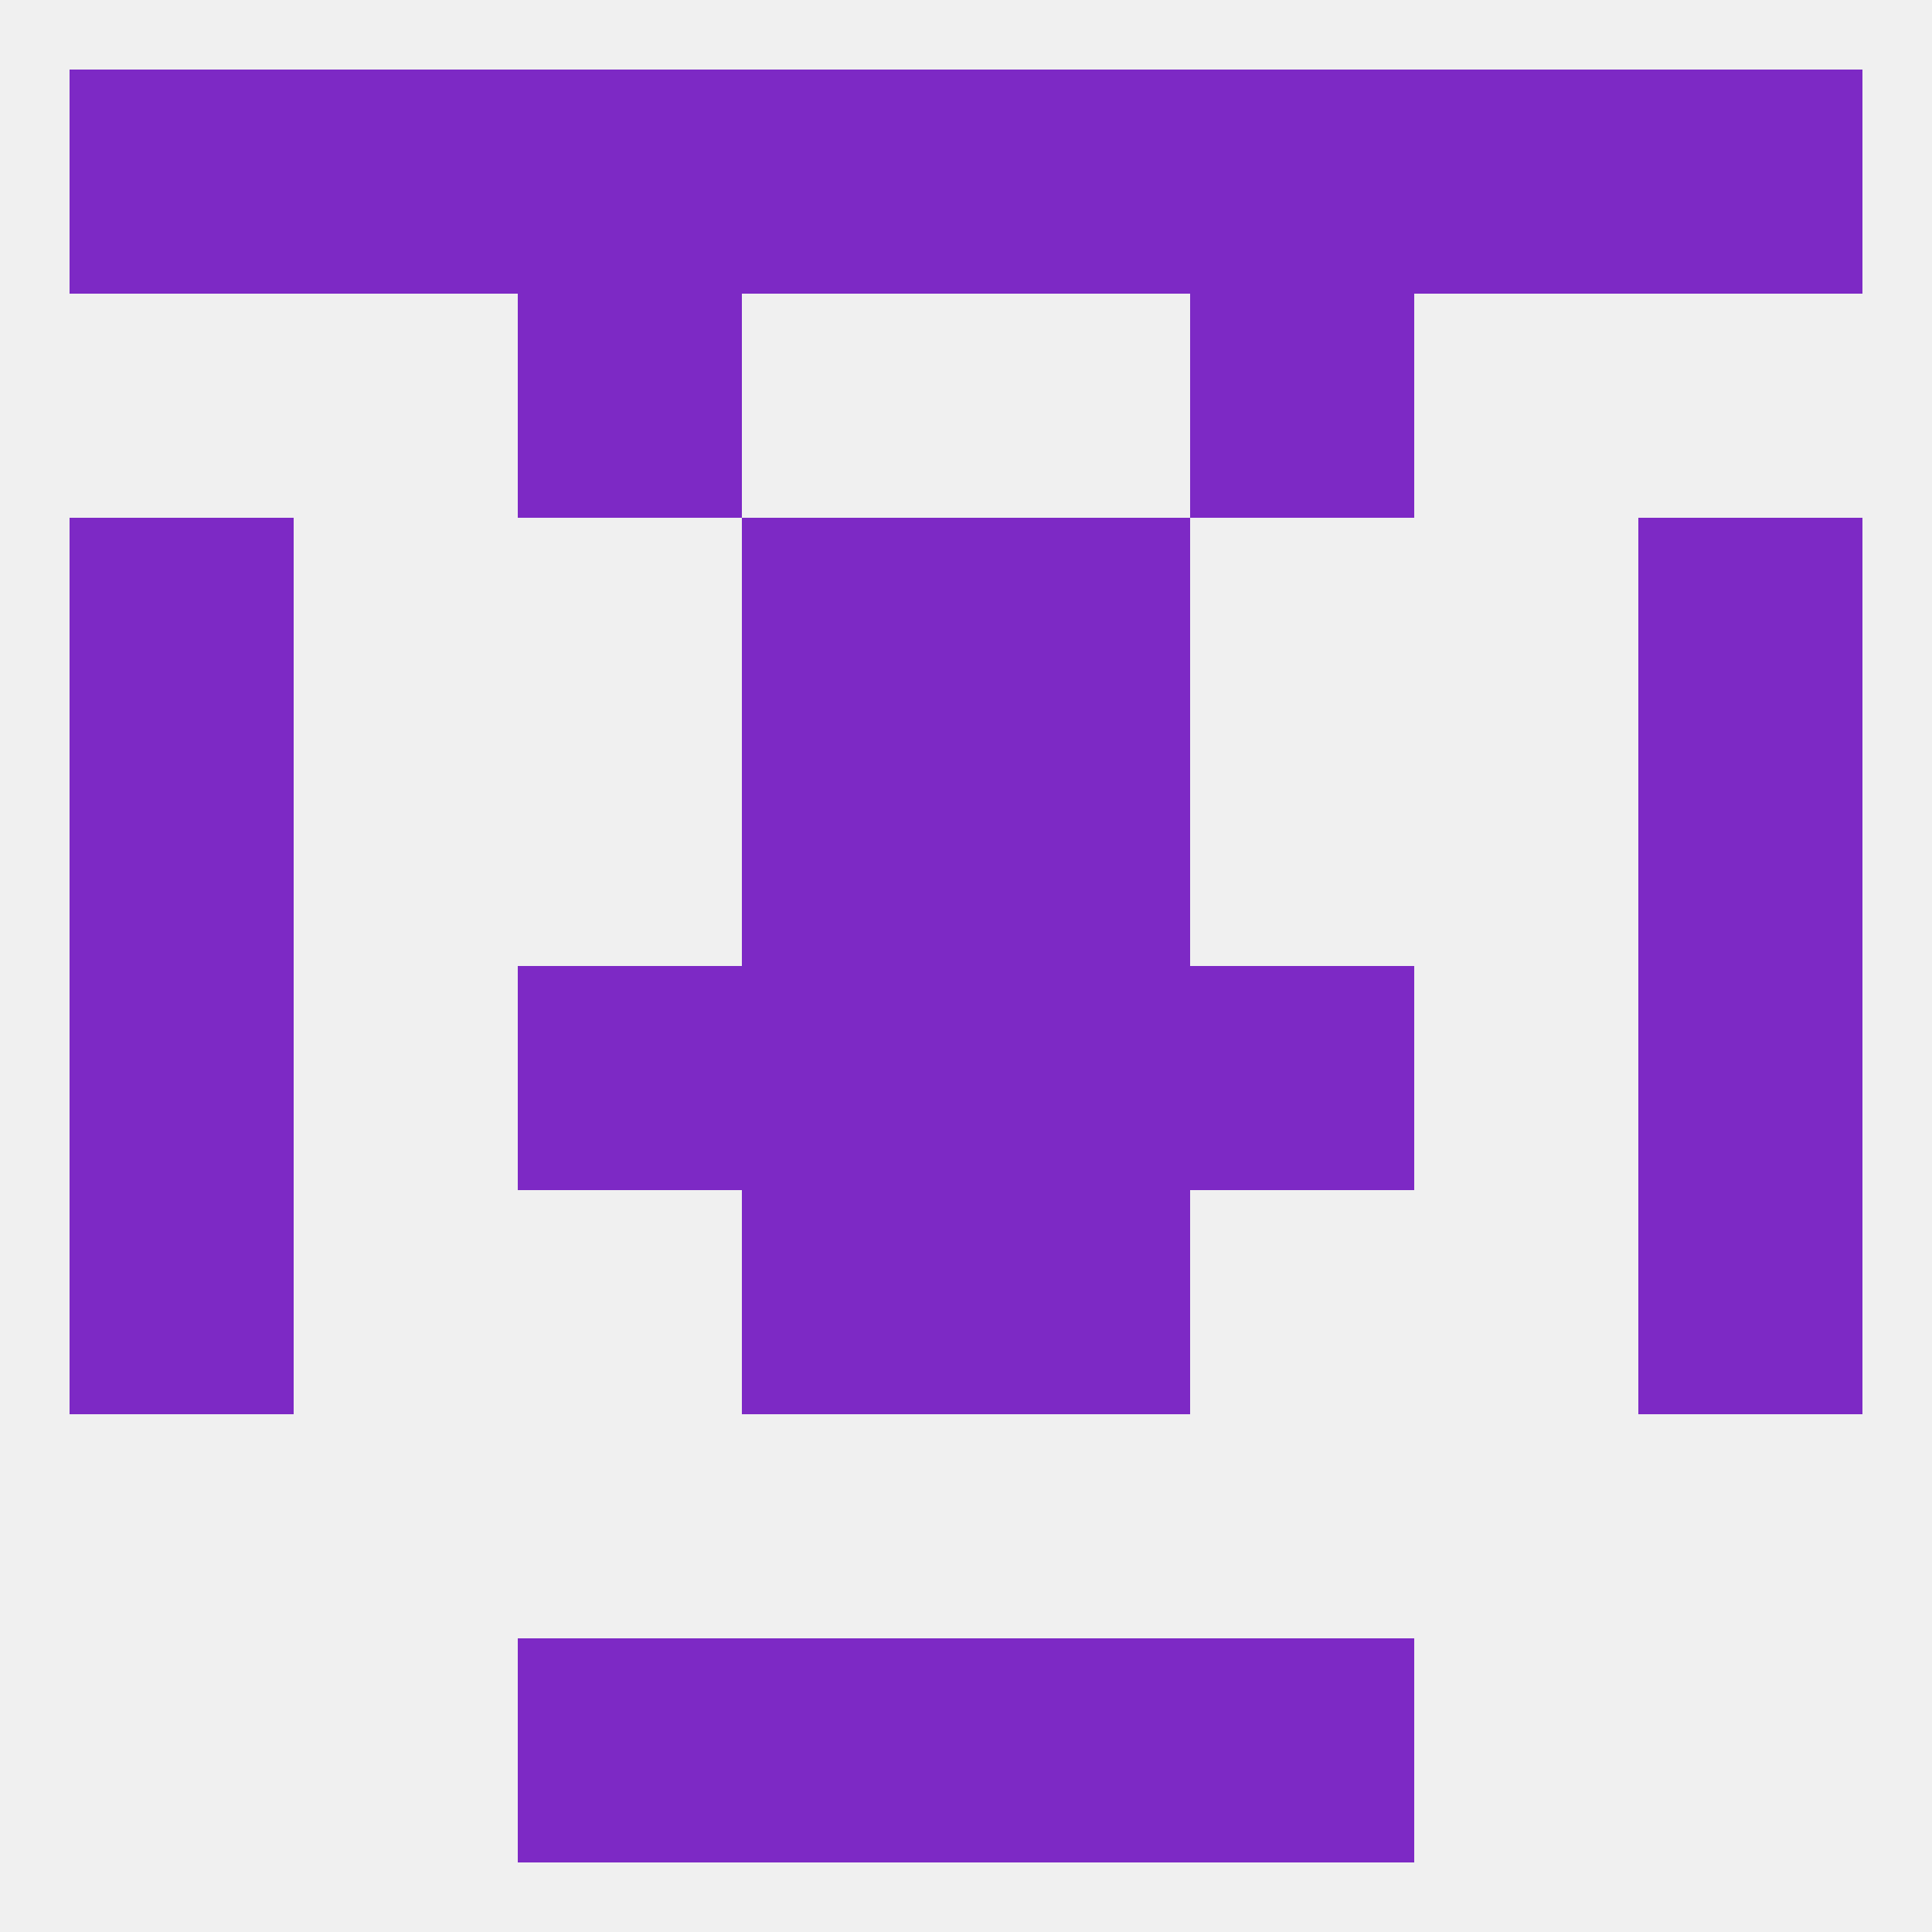
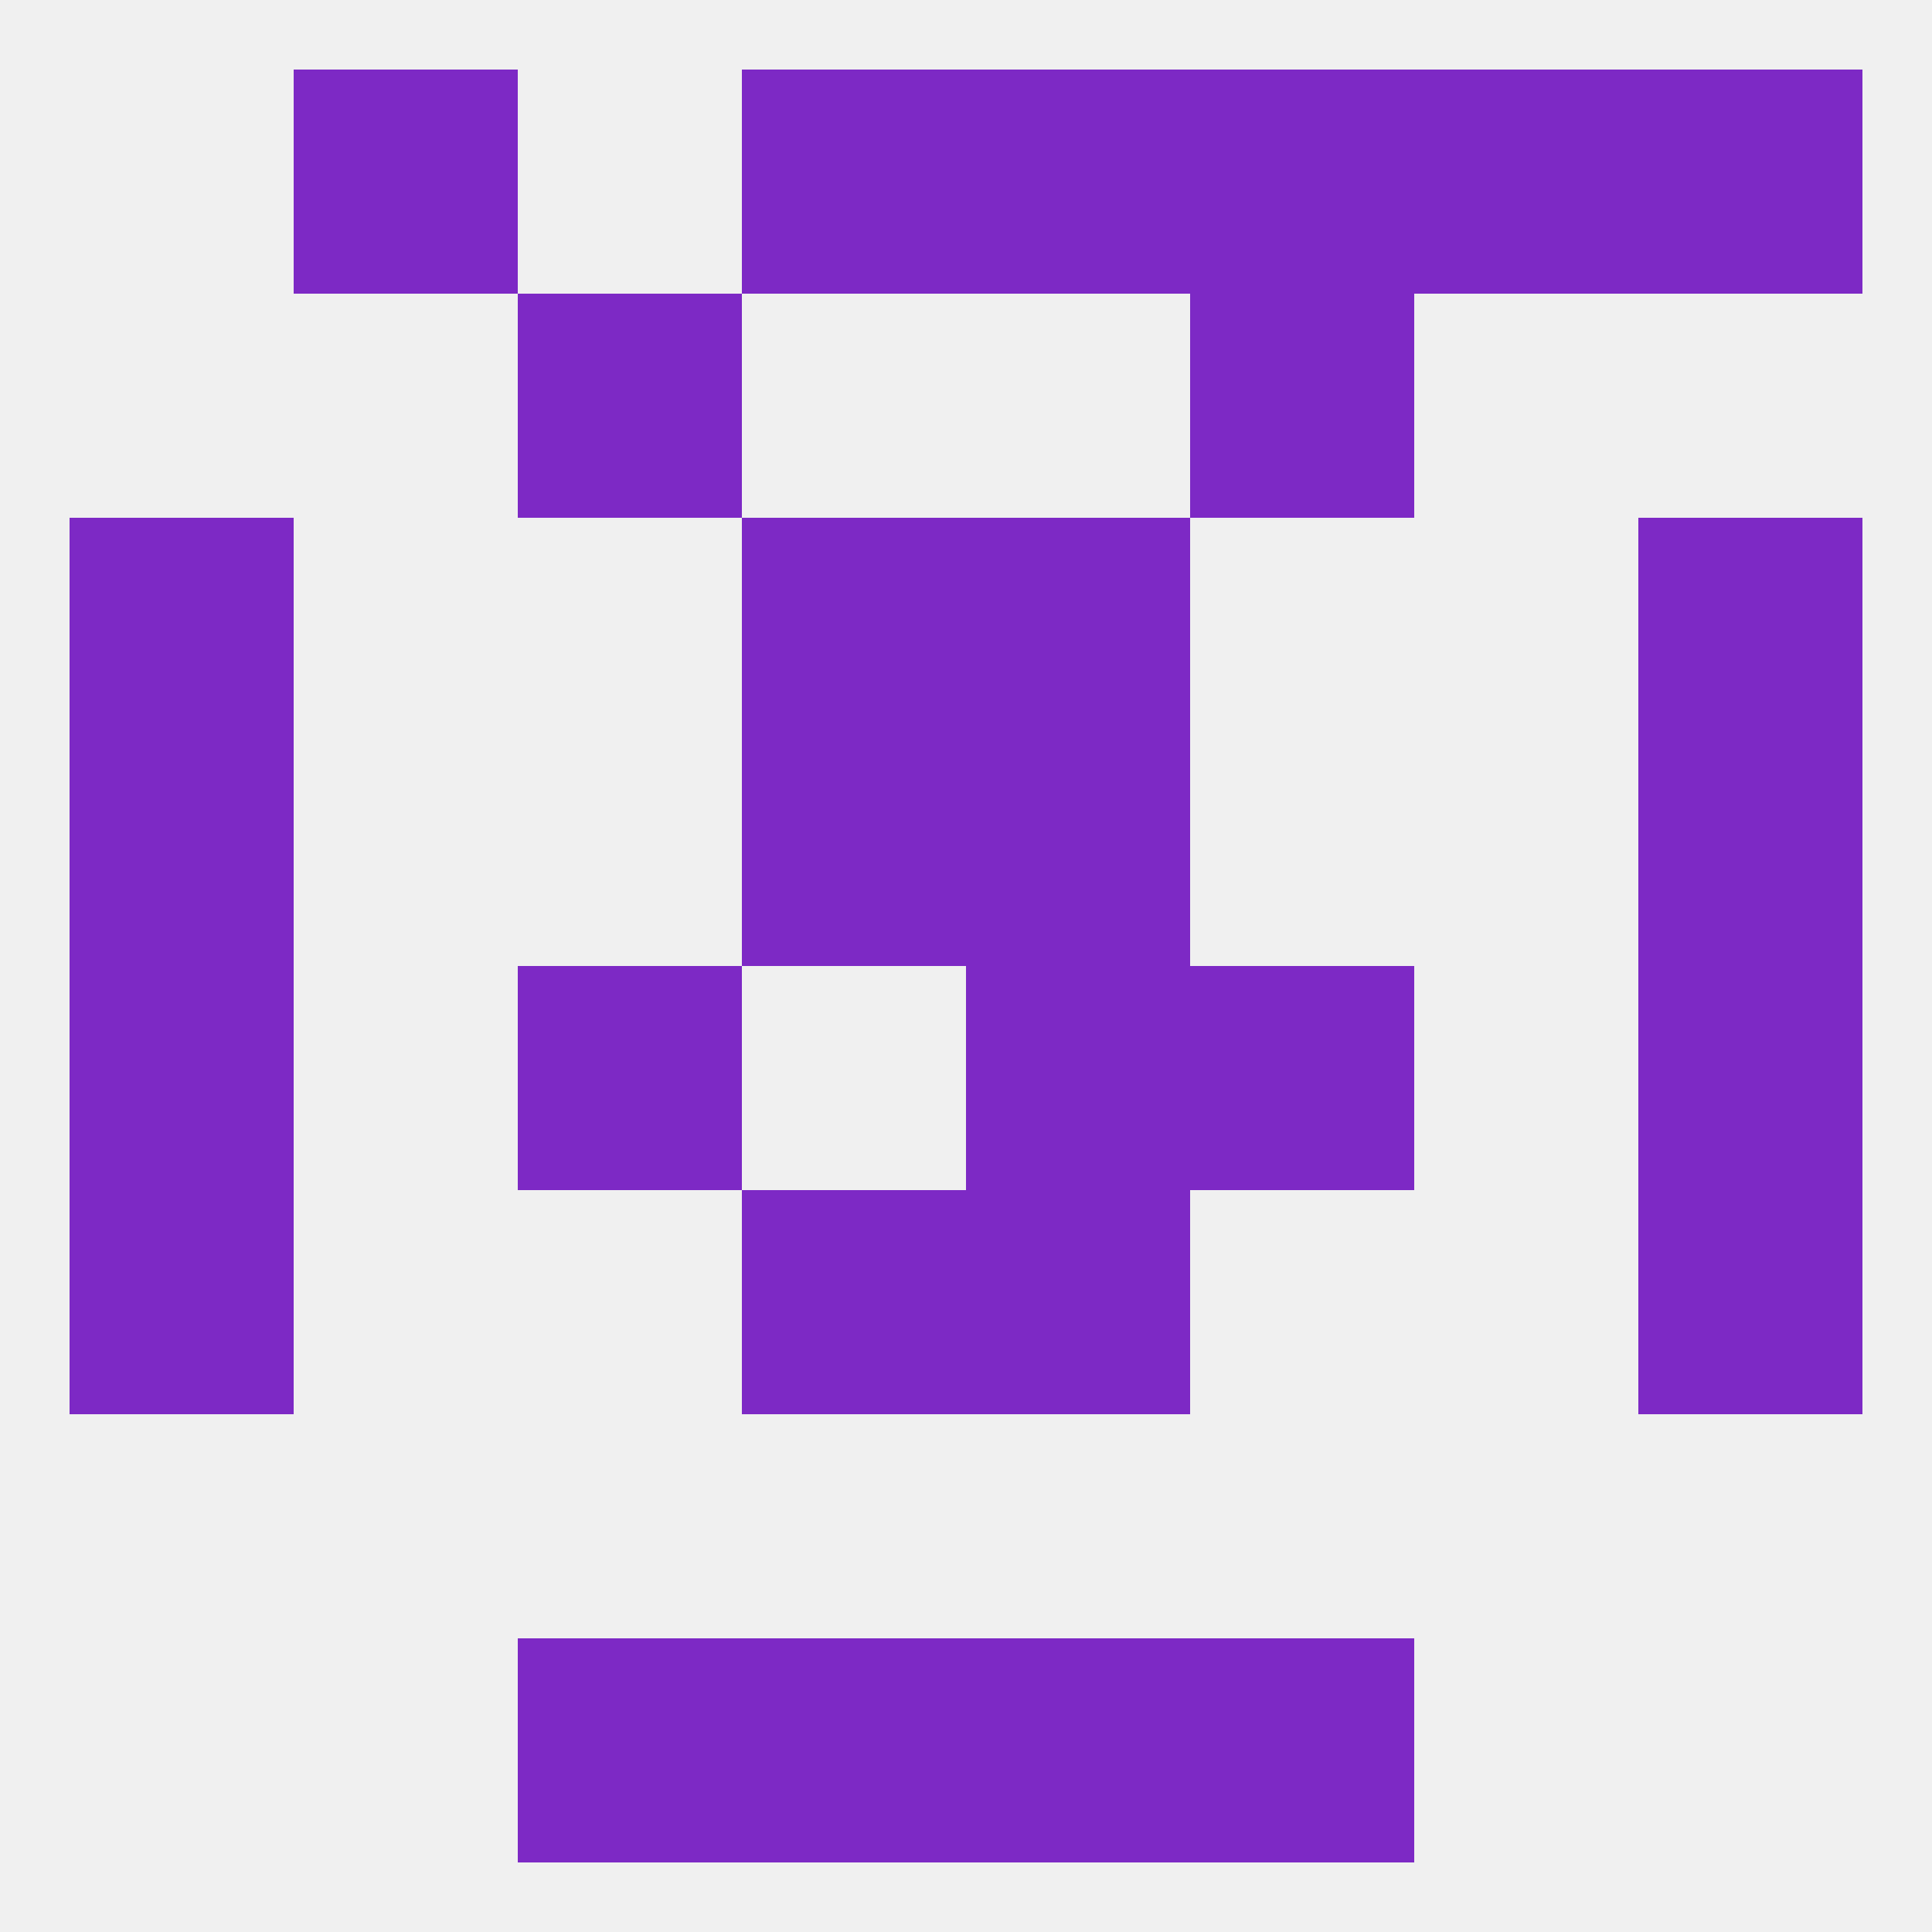
<svg xmlns="http://www.w3.org/2000/svg" version="1.1" baseprofile="full" width="250" height="250" viewBox="0 0 250 250">
  <rect width="100%" height="100%" fill="rgba(240,240,240,255)" />
  <rect x="67" y="212" width="29" height="29" fill="rgba(125,41,197,255)" />
  <rect x="154" y="212" width="29" height="29" fill="rgba(125,41,197,255)" />
  <rect x="96" y="212" width="29" height="29" fill="rgba(125,41,197,255)" />
  <rect x="125" y="212" width="29" height="29" fill="rgba(125,41,197,255)" />
  <rect x="183" y="9" width="29" height="29" fill="rgba(125,41,197,255)" />
  <rect x="154" y="9" width="29" height="29" fill="rgba(125,41,197,255)" />
-   <rect x="9" y="9" width="29" height="29" fill="rgba(125,41,197,255)" />
  <rect x="96" y="9" width="29" height="29" fill="rgba(125,41,197,255)" />
  <rect x="38" y="9" width="29" height="29" fill="rgba(125,41,197,255)" />
-   <rect x="67" y="9" width="29" height="29" fill="rgba(125,41,197,255)" />
  <rect x="212" y="9" width="29" height="29" fill="rgba(125,41,197,255)" />
  <rect x="125" y="9" width="29" height="29" fill="rgba(125,41,197,255)" />
  <rect x="67" y="38" width="29" height="29" fill="rgba(125,41,197,255)" />
  <rect x="154" y="38" width="29" height="29" fill="rgba(125,41,197,255)" />
-   <rect x="96" y="125" width="29" height="29" fill="rgba(125,41,197,255)" />
  <rect x="125" y="125" width="29" height="29" fill="rgba(125,41,197,255)" />
  <rect x="67" y="125" width="29" height="29" fill="rgba(125,41,197,255)" />
  <rect x="154" y="125" width="29" height="29" fill="rgba(125,41,197,255)" />
  <rect x="9" y="125" width="29" height="29" fill="rgba(125,41,197,255)" />
  <rect x="212" y="125" width="29" height="29" fill="rgba(125,41,197,255)" />
  <rect x="212" y="96" width="29" height="29" fill="rgba(125,41,197,255)" />
  <rect x="96" y="96" width="29" height="29" fill="rgba(125,41,197,255)" />
  <rect x="125" y="96" width="29" height="29" fill="rgba(125,41,197,255)" />
  <rect x="9" y="96" width="29" height="29" fill="rgba(125,41,197,255)" />
  <rect x="9" y="67" width="29" height="29" fill="rgba(125,41,197,255)" />
  <rect x="212" y="67" width="29" height="29" fill="rgba(125,41,197,255)" />
  <rect x="96" y="67" width="29" height="29" fill="rgba(125,41,197,255)" />
  <rect x="125" y="67" width="29" height="29" fill="rgba(125,41,197,255)" />
  <rect x="212" y="154" width="29" height="29" fill="rgba(125,41,197,255)" />
  <rect x="96" y="154" width="29" height="29" fill="rgba(125,41,197,255)" />
  <rect x="125" y="154" width="29" height="29" fill="rgba(125,41,197,255)" />
  <rect x="9" y="154" width="29" height="29" fill="rgba(125,41,197,255)" />
</svg>